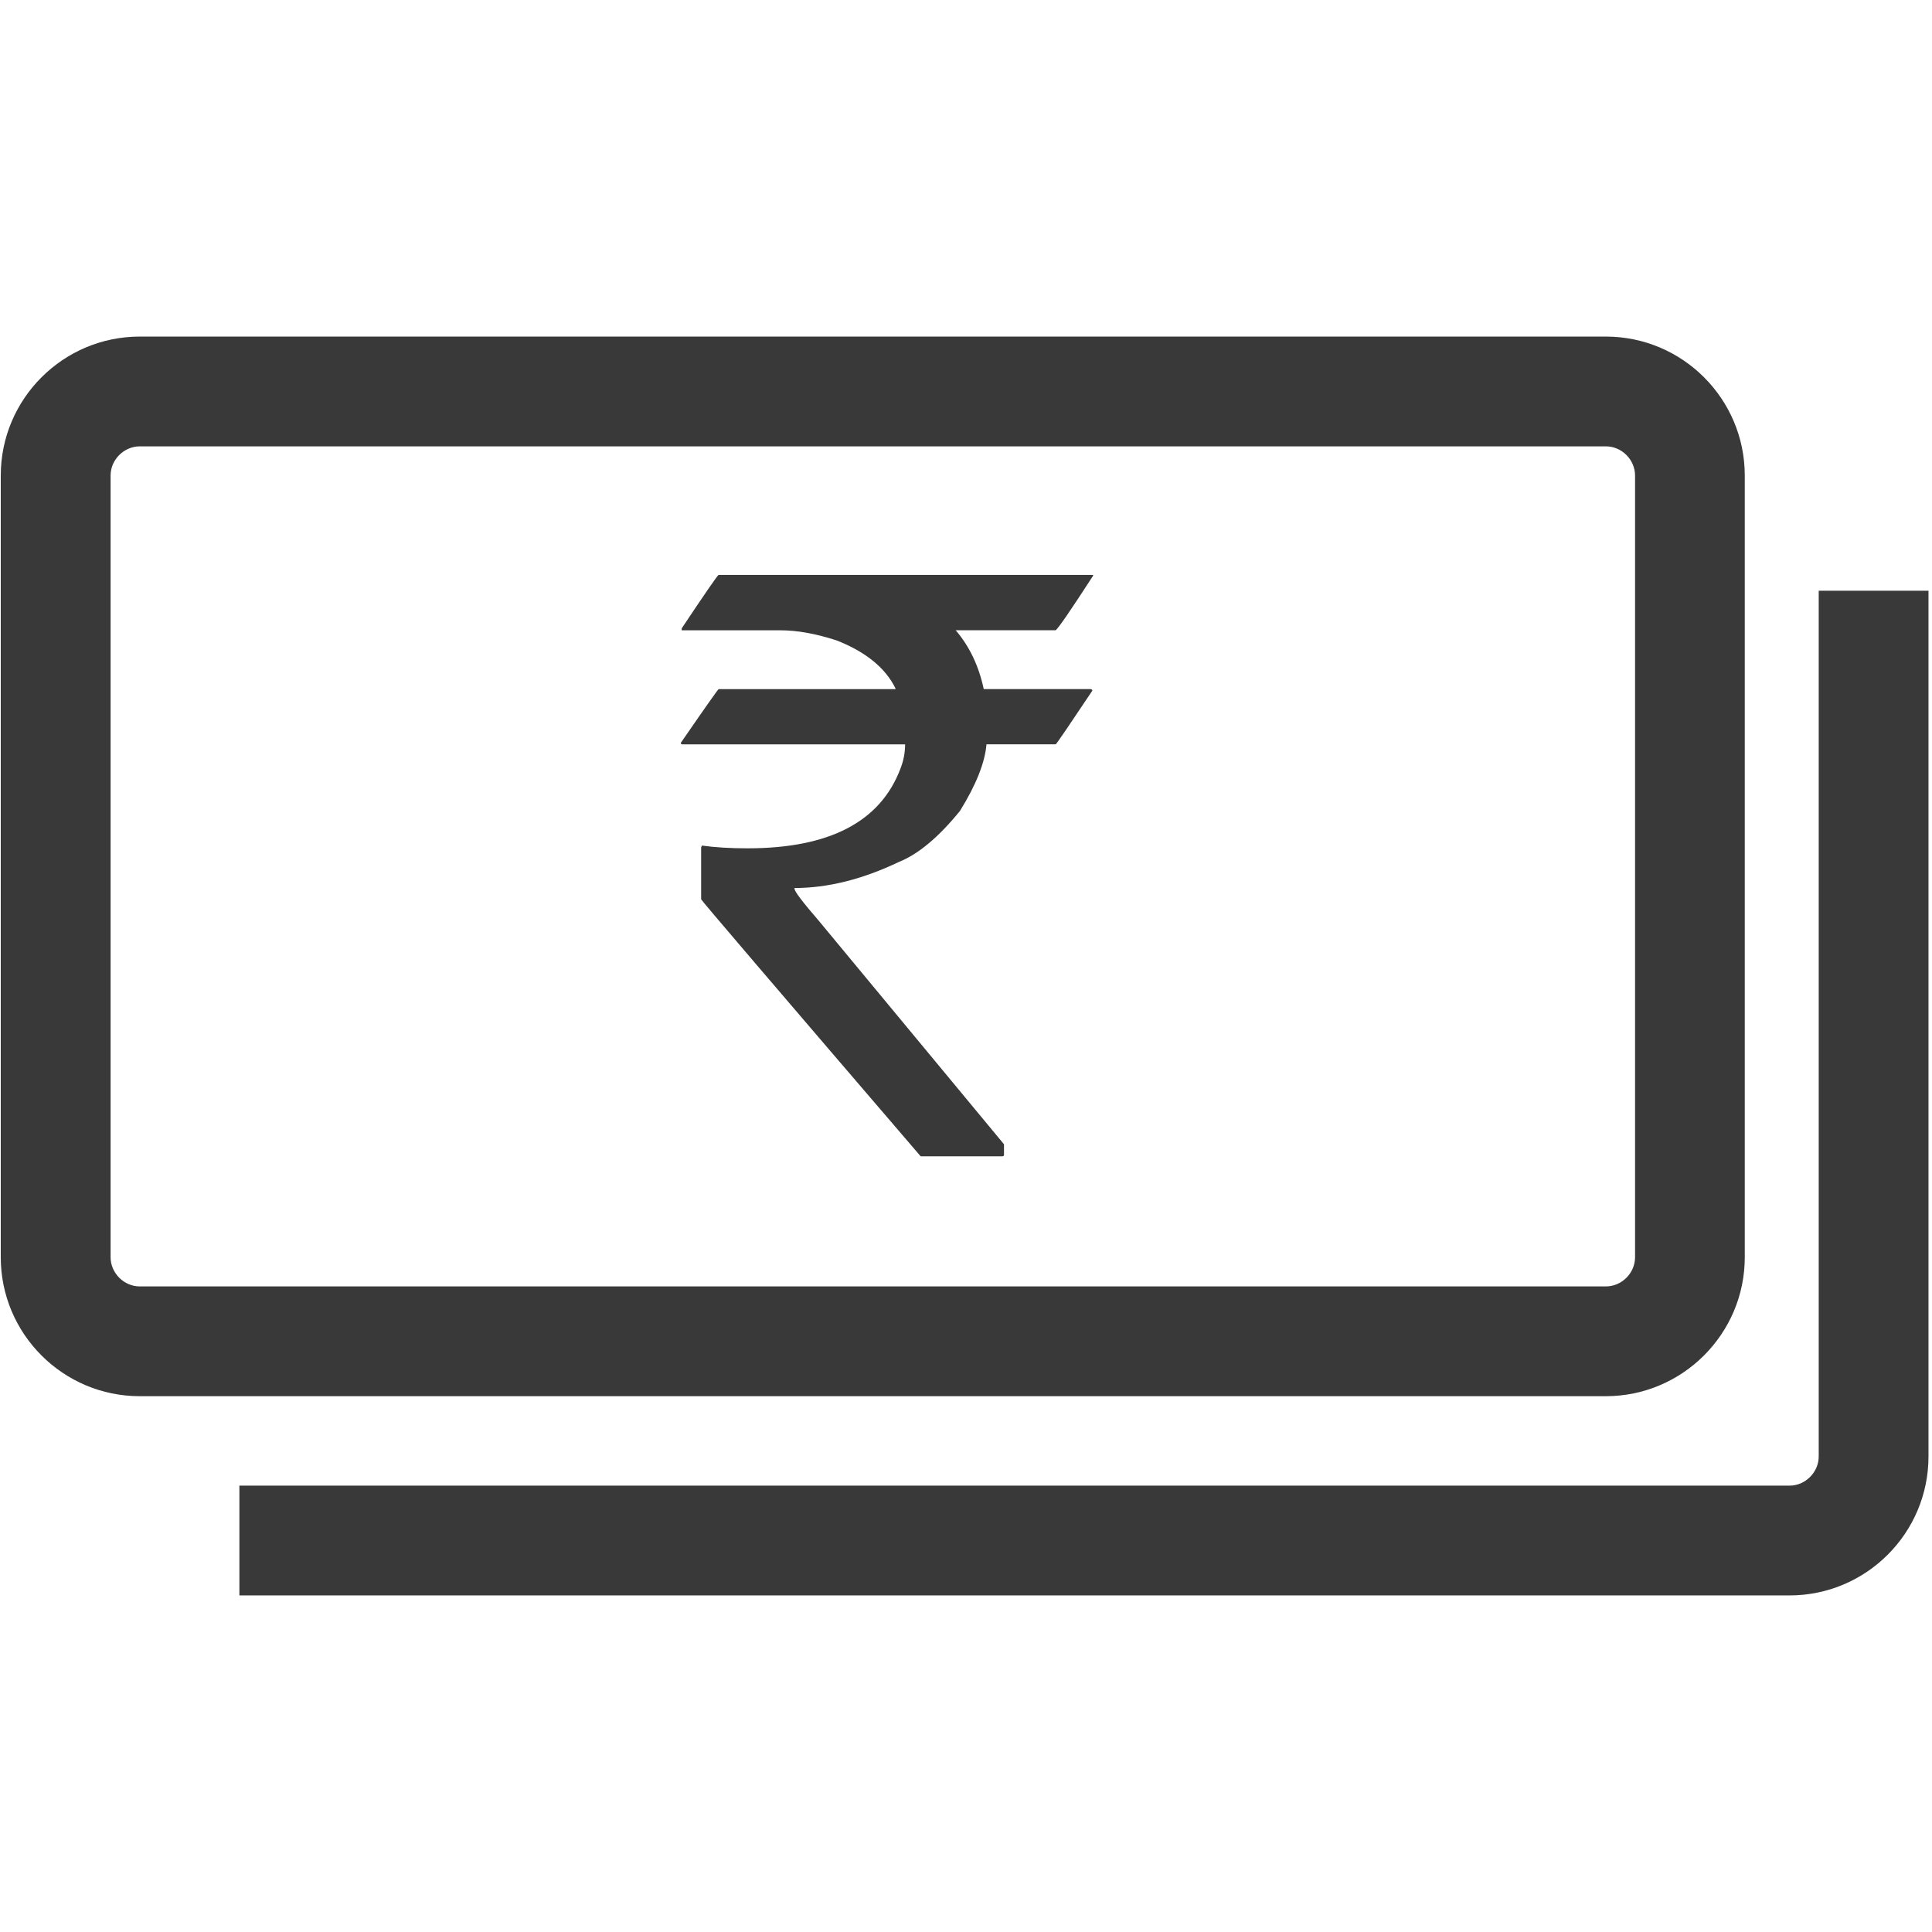
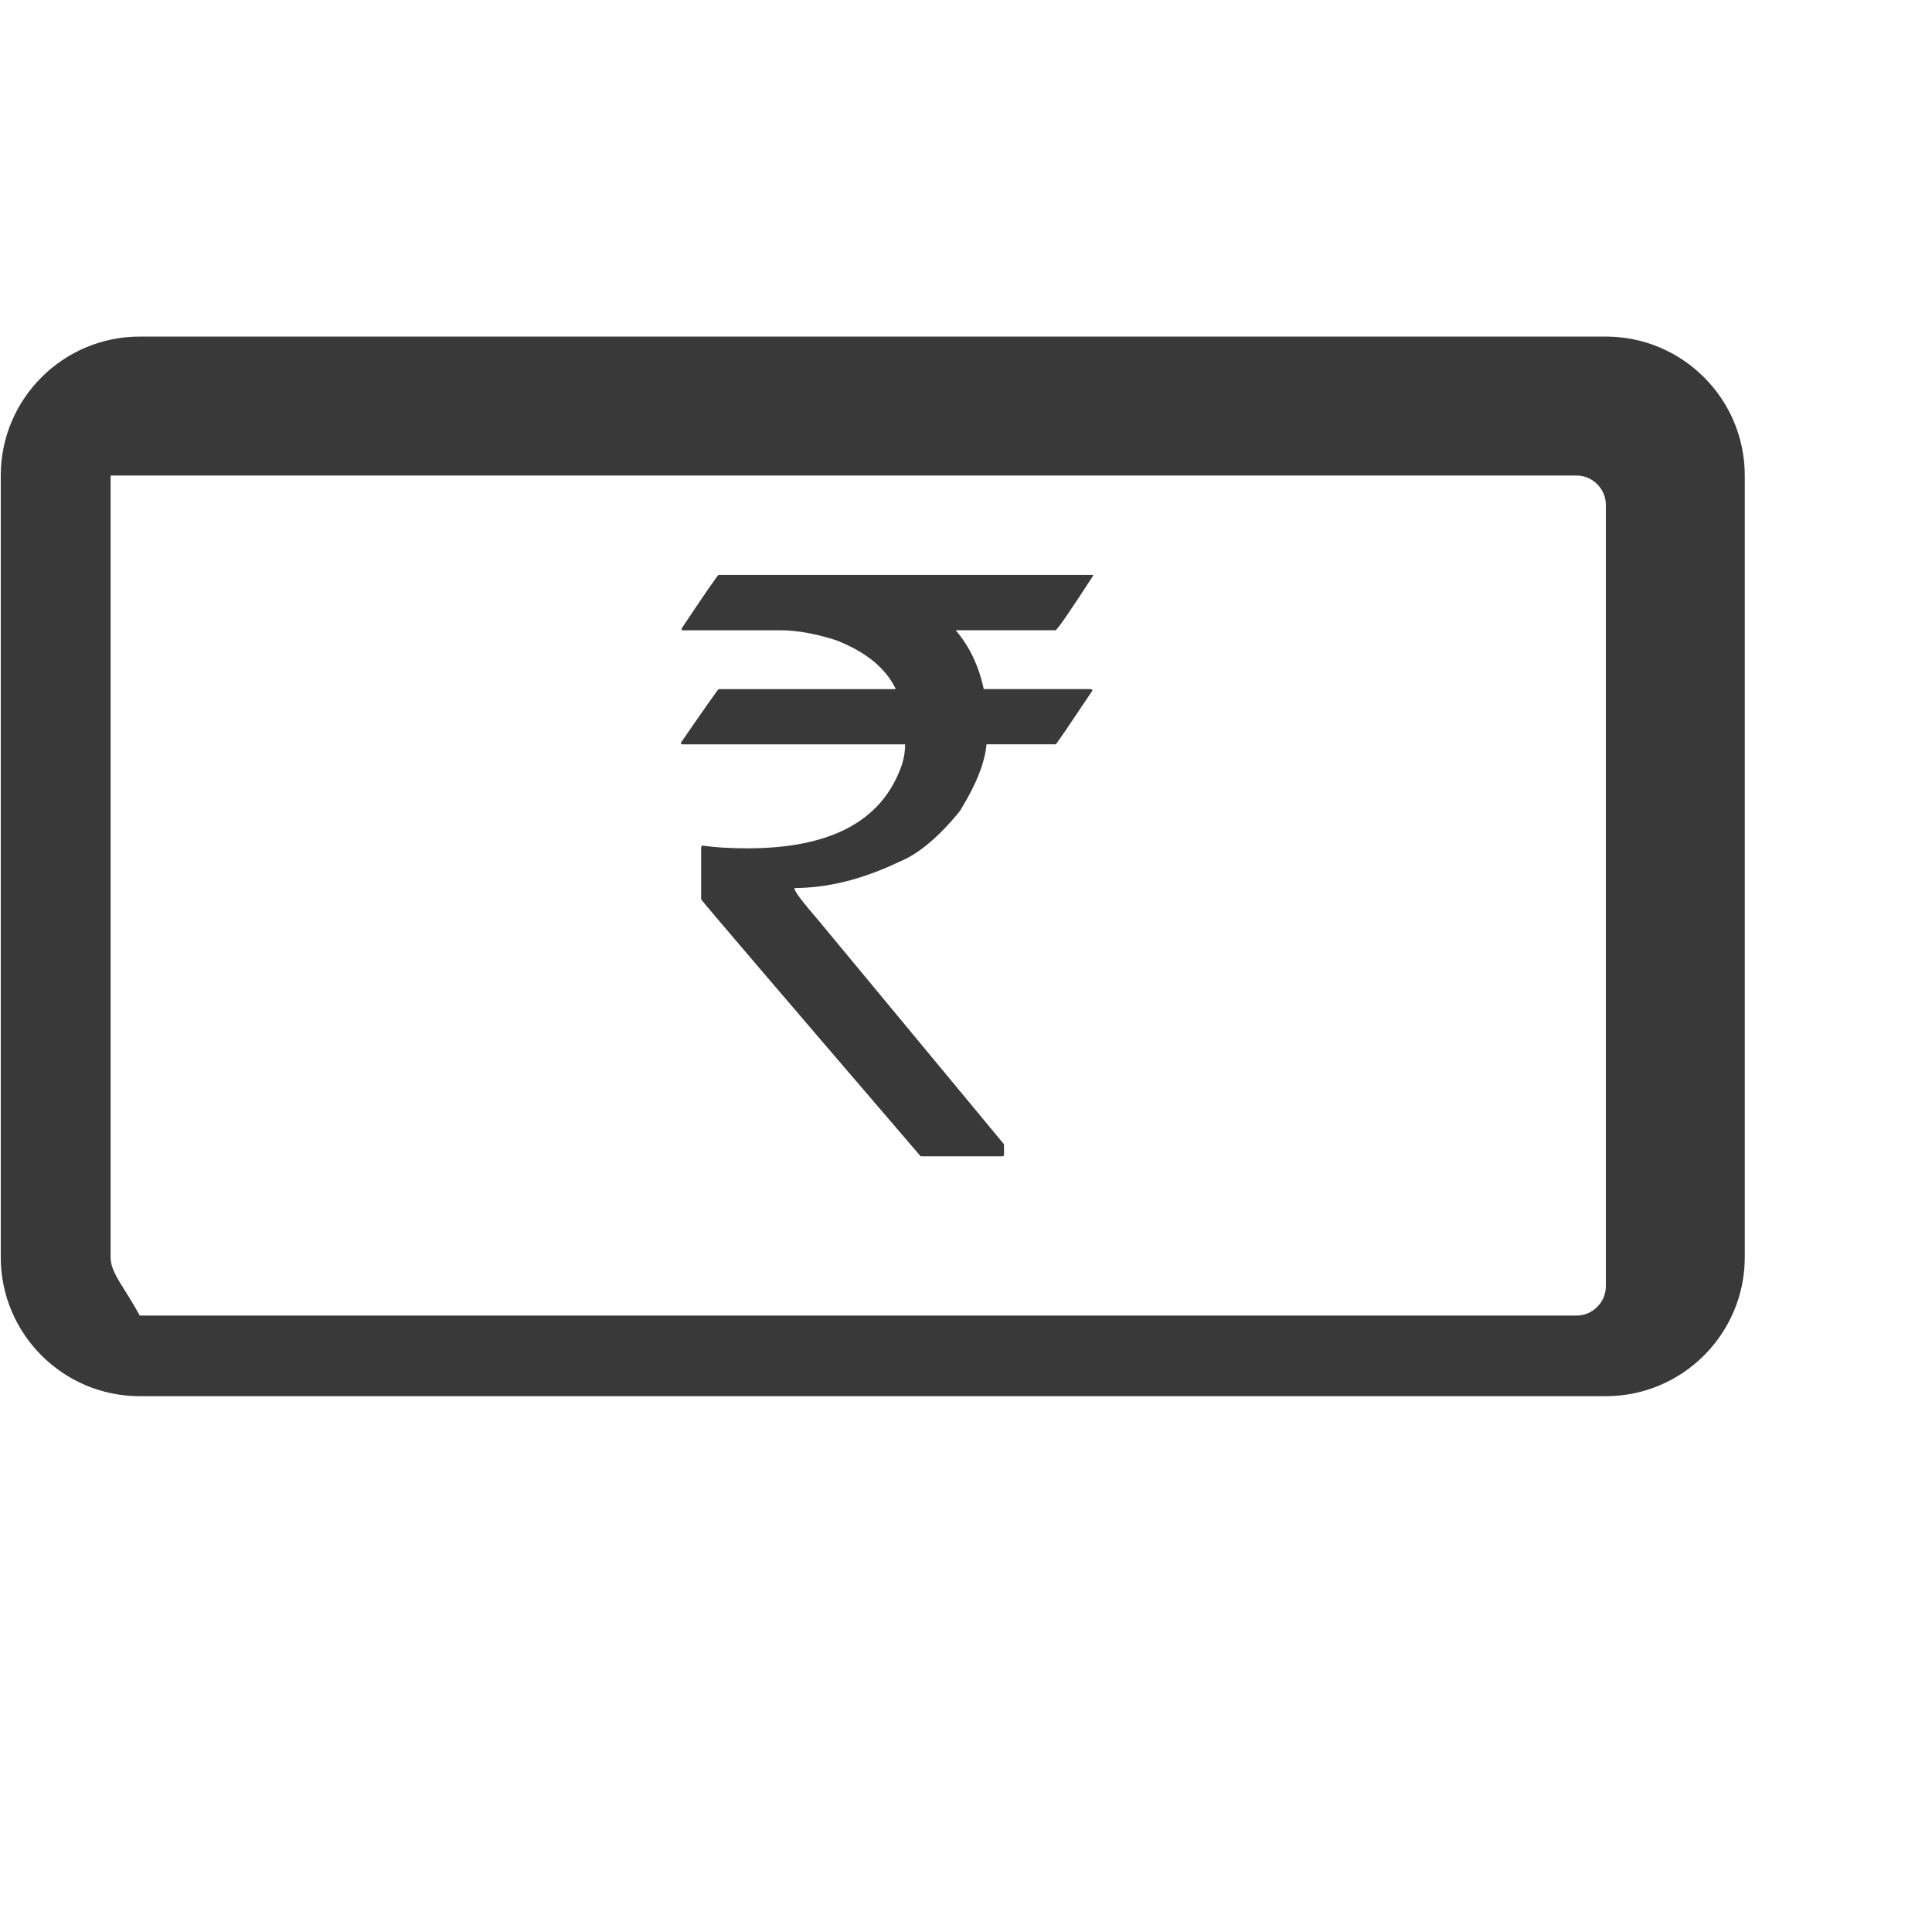
<svg xmlns="http://www.w3.org/2000/svg" version="1.1" id="Layer_1" x="0px" y="0px" width="33px" height="33px" viewBox="0 0 33 33" enable-background="new 0 0 33 33" xml:space="preserve">
  <g>
-     <path fill="#393939" d="M29.802,21.475V8.122c0-1.309-1.064-2.373-2.373-2.373H2.387c-1.309,0-2.374,1.064-2.374,2.373v13.353   c0,1.308,1.064,2.373,2.374,2.373h25.042C28.737,23.848,29.802,22.782,29.802,21.475z M1.889,21.475V8.122   c0-0.27,0.228-0.498,0.499-0.498h25.042c0.271,0,0.498,0.229,0.498,0.498v13.353c0,0.27-0.228,0.498-0.498,0.498H2.387   C2.117,21.973,1.889,21.744,1.889,21.475z" />
-     <path fill="#393939" d="M31.065,10.09v14.787c0,0.271-0.228,0.499-0.499,0.499H4.089v1.875h26.477c1.31,0,2.374-1.064,2.374-2.374   V10.09H31.065z" />
+     <path fill="#393939" d="M29.802,21.475V8.122c0-1.309-1.064-2.373-2.373-2.373H2.387c-1.309,0-2.374,1.064-2.374,2.373v13.353   c0,1.308,1.064,2.373,2.374,2.373h25.042C28.737,23.848,29.802,22.782,29.802,21.475z M1.889,21.475V8.122   h25.042c0.271,0,0.498,0.229,0.498,0.498v13.353c0,0.27-0.228,0.498-0.498,0.498H2.387   C2.117,21.973,1.889,21.744,1.889,21.475z" />
    <g>
      <g>
        <path fill="#393939" d="M12.274,9.82h6.397v0.014c-0.377,0.581-0.589,0.892-0.639,0.931h-1.708     c0.235,0.275,0.395,0.61,0.479,1.005h1.823c0.022,0.004,0.033,0.013,0.033,0.026c-0.408,0.611-0.617,0.917-0.626,0.917H16.85     c-0.027,0.315-0.178,0.694-0.453,1.138c-0.363,0.447-0.711,0.739-1.044,0.872c-0.62,0.296-1.215,0.445-1.782,0.445v0.013     c0,0.045,0.14,0.229,0.419,0.552l3.159,3.812v0.18c0,0.017-0.012,0.026-0.033,0.026h-1.39c-2.5-2.913-3.75-4.376-3.75-4.39     v-0.885l0.013-0.033c0.222,0.031,0.481,0.047,0.778,0.047c1.402,0,2.272-0.454,2.614-1.363c0.052-0.133,0.079-0.271,0.079-0.413     h-3.805c-0.017,0-0.026-0.009-0.026-0.026c0.421-0.611,0.637-0.917,0.646-0.917h3.02v-0.014     c-0.173-0.351-0.509-0.623-1.004-0.818c-0.355-0.115-0.674-0.173-0.958-0.173h-1.689v-0.033     C12.05,10.124,12.261,9.82,12.274,9.82z" />
      </g>
    </g>
  </g>
</svg>